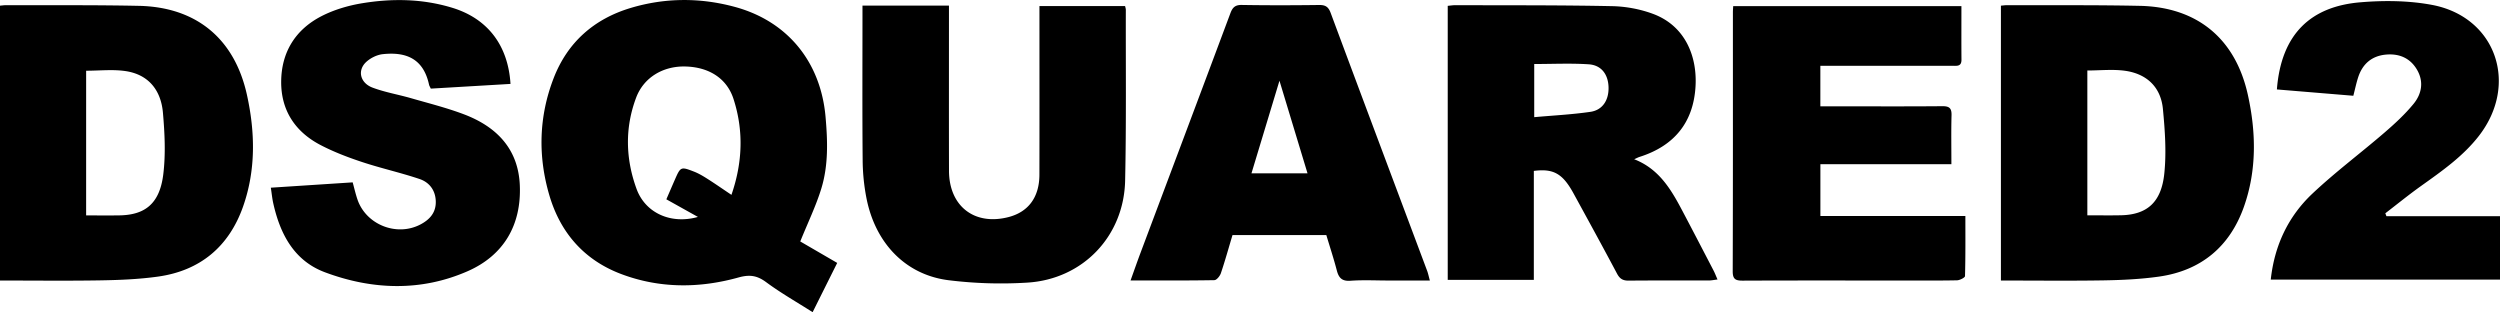
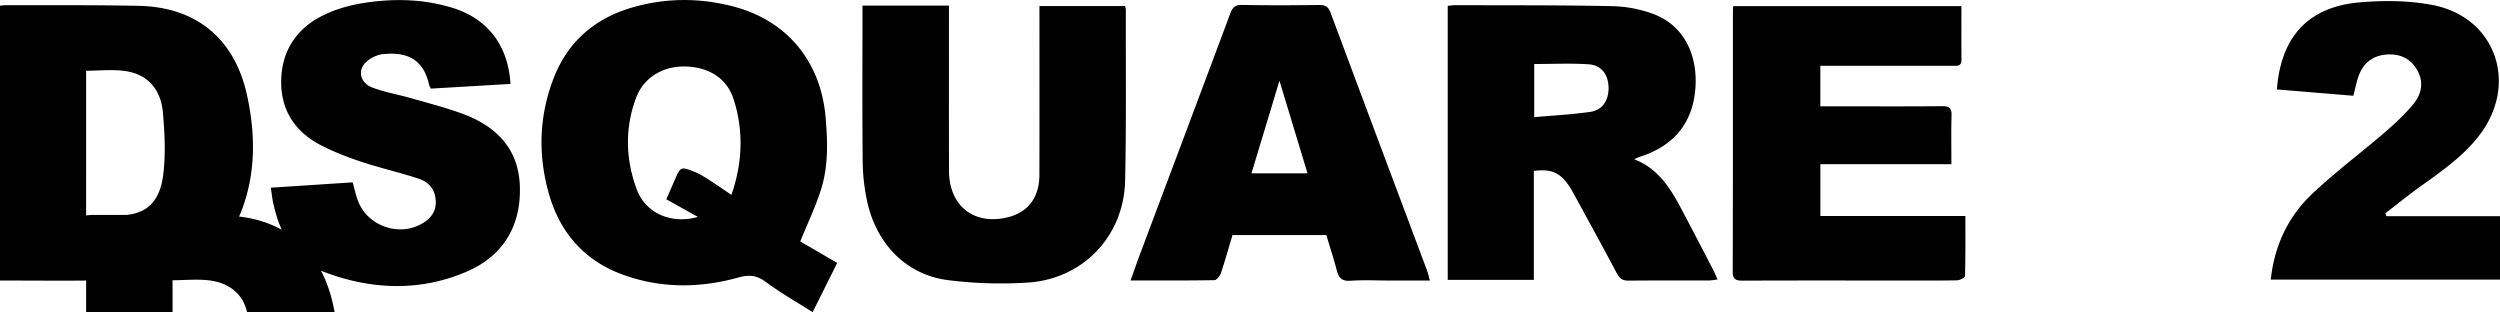
<svg xmlns="http://www.w3.org/2000/svg" viewBox="0 0 266.303 33.254" style="enable-background:new 0 0 266.303 33.254" xml:space="preserve">
-   <path d="m85.245 25.72 3.935 2.286-2.619 5.248c-1.707-1.088-3.397-2.047-4.947-3.195-.973-.721-1.767-.832-2.958-.5-4.176 1.162-8.397 1.176-12.496-.372-3.928-1.484-6.463-4.386-7.638-8.37-1.232-4.18-1.13-8.392.449-12.479 1.481-3.835 4.309-6.323 8.224-7.495 3.663-1.097 7.393-1.107 11.074-.11 5.637 1.527 9.155 5.876 9.669 11.71.226 2.567.311 5.142-.444 7.62-.564 1.847-1.422 3.608-2.249 5.657zm-7.331-4.964c1.189-3.439 1.314-6.834.22-10.214-.717-2.215-2.64-3.399-5.13-3.459-2.372-.058-4.432 1.164-5.243 3.321-1.212 3.224-1.125 6.512.045 9.719.938 2.57 3.664 3.801 6.537 2.985l-3.362-1.877c.313-.722.606-1.406.905-2.088.605-1.378.634-1.405 2.011-.874.493.19.962.464 1.41.749.842.533 1.66 1.103 2.607 1.738zM163.385 29.815h-9.171V.622c.289-.026.56-.072.832-.071 5.565.02 11.13-.011 16.693.105 1.467.031 2.999.318 4.371.833 3.377 1.269 4.693 4.478 4.498 7.736-.231 3.841-2.286 6.319-5.946 7.483-.167.053-.324.14-.587.255 2.623 1.018 3.907 3.177 5.093 5.419 1.13 2.139 2.244 4.286 3.36 6.433.143.275.253.567.425.957-.373.045-.637.103-.902.104-2.854.007-5.709-.012-8.563.017-.619.006-.95-.198-1.243-.749-1.517-2.86-3.075-5.698-4.629-8.538-1.154-2.11-2.13-2.671-4.23-2.401l-.001 11.61zm.043-22.996v5.662c2.055-.185 4.036-.282 5.989-.568 1.31-.192 1.978-1.273 1.926-2.662-.05-1.336-.763-2.309-2.105-2.4-1.904-.128-3.823-.032-5.81-.032zM0 .603C.253.582.461.55.668.551c4.71.017 9.421-.028 14.129.072 6.121.13 10.187 3.502 11.506 9.475.882 3.993.959 8.016-.411 11.907-1.497 4.25-4.558 6.829-9.065 7.459-2.003.28-4.042.365-6.067.4-3.562.062-7.124.018-10.76.018V.603zm9.175 22.343c1.253 0 2.386.014 3.519-.003 2.603-.039 4.292-1.094 4.696-4.353.268-2.163.156-4.401-.034-6.584-.209-2.392-1.531-4.084-4.02-4.439-1.345-.192-2.741-.034-4.16-.034l-.001 15.413zM213.14.603c.255-.021.463-.053.67-.052 4.71.017 9.421-.028 14.129.072 6.119.13 10.186 3.503 11.505 9.477.882 3.994.957 8.017-.413 11.907-1.497 4.25-4.559 6.824-9.066 7.459-1.932.272-3.899.366-5.853.399-3.632.061-7.265.017-10.972.017V.603zm9.206 6.907v15.425c1.244 0 2.412.02 3.578-.004 2.788-.058 4.299-1.386 4.618-4.428.238-2.27.073-4.608-.146-6.893-.223-2.329-1.716-3.737-4.008-4.066-1.312-.188-2.675-.034-4.042-.034zM91.872.596h9.212v1.229c0 5.458-.01 10.915.004 16.373.01 3.77 2.713 5.86 6.336 4.926 2.123-.547 3.29-2.119 3.295-4.516.012-5.458.004-10.915.004-16.373V.649h9.124c.027.134.077.267.077.4-.014 6.063.056 12.128-.074 18.189-.127 5.919-4.498 10.5-10.41 10.866a45.324 45.324 0 0 1-8.406-.256c-4.562-.575-7.792-3.931-8.737-8.735a21.967 21.967 0 0 1-.406-4.029c-.046-5.065-.019-10.13-.019-15.196V.596zM208.933.653c0 1.944-.01 3.828.005 5.712.006.736-.493.645-.955.645h-14.077v4.317h2.064c3.642 0 7.283.018 10.925-.015.742-.007 1.006.205.985.964-.046 1.703-.015 3.408-.015 5.216H193.91v5.516h15.444c0 2.215.02 4.309-.039 6.401-.005.166-.56.447-.863.452-2.141.04-4.284.021-6.426.021-5.462 0-10.925-.011-16.387.013-.745.003-1.071-.136-1.068-.989.03-9.207.019-18.414.02-27.621 0-.176.017-.352.032-.632h24.31zM54.378 8.939l-8.489.501c-.082-.182-.161-.3-.189-.429-.607-2.795-2.48-3.503-4.924-3.242-.622.067-1.317.41-1.777.841-.952.892-.638 2.228.689 2.725 1.324.496 2.743.734 4.108 1.128 1.877.541 3.782 1.018 5.606 1.707 3.466 1.309 5.8 3.662 5.969 7.552.184 4.239-1.713 7.481-5.558 9.167-4.977 2.184-10.172 1.995-15.206.112-3.295-1.233-4.78-4.094-5.507-7.381-.106-.48-.152-.973-.251-1.627l8.718-.568c.177.639.312 1.25.515 1.839.918 2.663 4.15 3.957 6.67 2.663 1.01-.518 1.713-1.283 1.666-2.514-.044-1.167-.7-1.999-1.726-2.345-2.017-.68-4.107-1.141-6.128-1.811-1.514-.502-3.025-1.078-4.436-1.816-2.672-1.397-4.185-3.663-4.177-6.711.008-3.147 1.502-5.57 4.286-7.005 1.334-.688 2.855-1.135 4.342-1.38 3.222-.53 6.462-.48 9.621.491 3.746 1.154 5.927 3.995 6.178 8.103zM141.282 25.041h-9.995c-.408 1.362-.787 2.725-1.238 4.063-.102.301-.452.735-.694.739-2.915.051-5.832.033-8.928.033.383-1.063.703-1.987 1.047-2.902 3.198-8.522 6.405-17.04 9.589-25.566.228-.611.503-.892 1.211-.88 2.746.046 5.493.039 8.24.004.669-.008.987.188 1.229.841 3.407 9.163 6.848 18.314 10.276 27.469.107.285.166.588.291 1.039h-4.385c-1.356 0-2.716-.073-4.065.025-.914.067-1.255-.306-1.463-1.106-.33-1.264-.74-2.508-1.115-3.759zm-2.003-6.576-2.989-9.867-2.983 9.867h5.972zM250.68 10.201l-8.143-.674c.462-5.98 3.685-8.846 8.882-9.281 2.529-.212 5.165-.191 7.648.277 6.783 1.277 9.269 8.414 5.002 13.934-1.704 2.204-3.963 3.773-6.2 5.371-1.291.922-2.523 1.925-3.782 2.892l.118.309H266.303v6.758h-24.419c.392-3.635 1.857-6.732 4.441-9.166 2.433-2.292 5.129-4.303 7.665-6.489 1.101-.949 2.187-1.948 3.105-3.068.883-1.078 1.118-2.396.34-3.685-.739-1.225-1.91-1.69-3.29-1.562-1.502.139-2.487.994-2.951 2.42-.198.609-.327 1.24-.514 1.964z" />
+   <path d="m85.245 25.72 3.935 2.286-2.619 5.248c-1.707-1.088-3.397-2.047-4.947-3.195-.973-.721-1.767-.832-2.958-.5-4.176 1.162-8.397 1.176-12.496-.372-3.928-1.484-6.463-4.386-7.638-8.37-1.232-4.18-1.13-8.392.449-12.479 1.481-3.835 4.309-6.323 8.224-7.495 3.663-1.097 7.393-1.107 11.074-.11 5.637 1.527 9.155 5.876 9.669 11.71.226 2.567.311 5.142-.444 7.62-.564 1.847-1.422 3.608-2.249 5.657zm-7.331-4.964c1.189-3.439 1.314-6.834.22-10.214-.717-2.215-2.64-3.399-5.13-3.459-2.372-.058-4.432 1.164-5.243 3.321-1.212 3.224-1.125 6.512.045 9.719.938 2.57 3.664 3.801 6.537 2.985l-3.362-1.877c.313-.722.606-1.406.905-2.088.605-1.378.634-1.405 2.011-.874.493.19.962.464 1.41.749.842.533 1.66 1.103 2.607 1.738zM163.385 29.815h-9.171V.622c.289-.026.56-.072.832-.071 5.565.02 11.13-.011 16.693.105 1.467.031 2.999.318 4.371.833 3.377 1.269 4.693 4.478 4.498 7.736-.231 3.841-2.286 6.319-5.946 7.483-.167.053-.324.14-.587.255 2.623 1.018 3.907 3.177 5.093 5.419 1.13 2.139 2.244 4.286 3.36 6.433.143.275.253.567.425.957-.373.045-.637.103-.902.104-2.854.007-5.709-.012-8.563.017-.619.006-.95-.198-1.243-.749-1.517-2.86-3.075-5.698-4.629-8.538-1.154-2.11-2.13-2.671-4.23-2.401l-.001 11.61zm.043-22.996v5.662c2.055-.185 4.036-.282 5.989-.568 1.31-.192 1.978-1.273 1.926-2.662-.05-1.336-.763-2.309-2.105-2.4-1.904-.128-3.823-.032-5.81-.032zM0 .603C.253.582.461.55.668.551c4.71.017 9.421-.028 14.129.072 6.121.13 10.187 3.502 11.506 9.475.882 3.993.959 8.016-.411 11.907-1.497 4.25-4.558 6.829-9.065 7.459-2.003.28-4.042.365-6.067.4-3.562.062-7.124.018-10.76.018V.603zm9.175 22.343c1.253 0 2.386.014 3.519-.003 2.603-.039 4.292-1.094 4.696-4.353.268-2.163.156-4.401-.034-6.584-.209-2.392-1.531-4.084-4.02-4.439-1.345-.192-2.741-.034-4.16-.034l-.001 15.413zc.255-.021.463-.053.67-.052 4.71.017 9.421-.028 14.129.072 6.119.13 10.186 3.503 11.505 9.477.882 3.994.957 8.017-.413 11.907-1.497 4.25-4.559 6.824-9.066 7.459-1.932.272-3.899.366-5.853.399-3.632.061-7.265.017-10.972.017V.603zm9.206 6.907v15.425c1.244 0 2.412.02 3.578-.004 2.788-.058 4.299-1.386 4.618-4.428.238-2.27.073-4.608-.146-6.893-.223-2.329-1.716-3.737-4.008-4.066-1.312-.188-2.675-.034-4.042-.034zM91.872.596h9.212v1.229c0 5.458-.01 10.915.004 16.373.01 3.77 2.713 5.86 6.336 4.926 2.123-.547 3.29-2.119 3.295-4.516.012-5.458.004-10.915.004-16.373V.649h9.124c.027.134.077.267.077.4-.014 6.063.056 12.128-.074 18.189-.127 5.919-4.498 10.5-10.41 10.866a45.324 45.324 0 0 1-8.406-.256c-4.562-.575-7.792-3.931-8.737-8.735a21.967 21.967 0 0 1-.406-4.029c-.046-5.065-.019-10.13-.019-15.196V.596zM208.933.653c0 1.944-.01 3.828.005 5.712.006.736-.493.645-.955.645h-14.077v4.317h2.064c3.642 0 7.283.018 10.925-.015.742-.007 1.006.205.985.964-.046 1.703-.015 3.408-.015 5.216H193.91v5.516h15.444c0 2.215.02 4.309-.039 6.401-.005.166-.56.447-.863.452-2.141.04-4.284.021-6.426.021-5.462 0-10.925-.011-16.387.013-.745.003-1.071-.136-1.068-.989.03-9.207.019-18.414.02-27.621 0-.176.017-.352.032-.632h24.31zM54.378 8.939l-8.489.501c-.082-.182-.161-.3-.189-.429-.607-2.795-2.48-3.503-4.924-3.242-.622.067-1.317.41-1.777.841-.952.892-.638 2.228.689 2.725 1.324.496 2.743.734 4.108 1.128 1.877.541 3.782 1.018 5.606 1.707 3.466 1.309 5.8 3.662 5.969 7.552.184 4.239-1.713 7.481-5.558 9.167-4.977 2.184-10.172 1.995-15.206.112-3.295-1.233-4.78-4.094-5.507-7.381-.106-.48-.152-.973-.251-1.627l8.718-.568c.177.639.312 1.25.515 1.839.918 2.663 4.15 3.957 6.67 2.663 1.01-.518 1.713-1.283 1.666-2.514-.044-1.167-.7-1.999-1.726-2.345-2.017-.68-4.107-1.141-6.128-1.811-1.514-.502-3.025-1.078-4.436-1.816-2.672-1.397-4.185-3.663-4.177-6.711.008-3.147 1.502-5.57 4.286-7.005 1.334-.688 2.855-1.135 4.342-1.38 3.222-.53 6.462-.48 9.621.491 3.746 1.154 5.927 3.995 6.178 8.103zM141.282 25.041h-9.995c-.408 1.362-.787 2.725-1.238 4.063-.102.301-.452.735-.694.739-2.915.051-5.832.033-8.928.033.383-1.063.703-1.987 1.047-2.902 3.198-8.522 6.405-17.04 9.589-25.566.228-.611.503-.892 1.211-.88 2.746.046 5.493.039 8.24.004.669-.008.987.188 1.229.841 3.407 9.163 6.848 18.314 10.276 27.469.107.285.166.588.291 1.039h-4.385c-1.356 0-2.716-.073-4.065.025-.914.067-1.255-.306-1.463-1.106-.33-1.264-.74-2.508-1.115-3.759zm-2.003-6.576-2.989-9.867-2.983 9.867h5.972zM250.68 10.201l-8.143-.674c.462-5.98 3.685-8.846 8.882-9.281 2.529-.212 5.165-.191 7.648.277 6.783 1.277 9.269 8.414 5.002 13.934-1.704 2.204-3.963 3.773-6.2 5.371-1.291.922-2.523 1.925-3.782 2.892l.118.309H266.303v6.758h-24.419c.392-3.635 1.857-6.732 4.441-9.166 2.433-2.292 5.129-4.303 7.665-6.489 1.101-.949 2.187-1.948 3.105-3.068.883-1.078 1.118-2.396.34-3.685-.739-1.225-1.91-1.69-3.29-1.562-1.502.139-2.487.994-2.951 2.42-.198.609-.327 1.24-.514 1.964z" />
</svg>